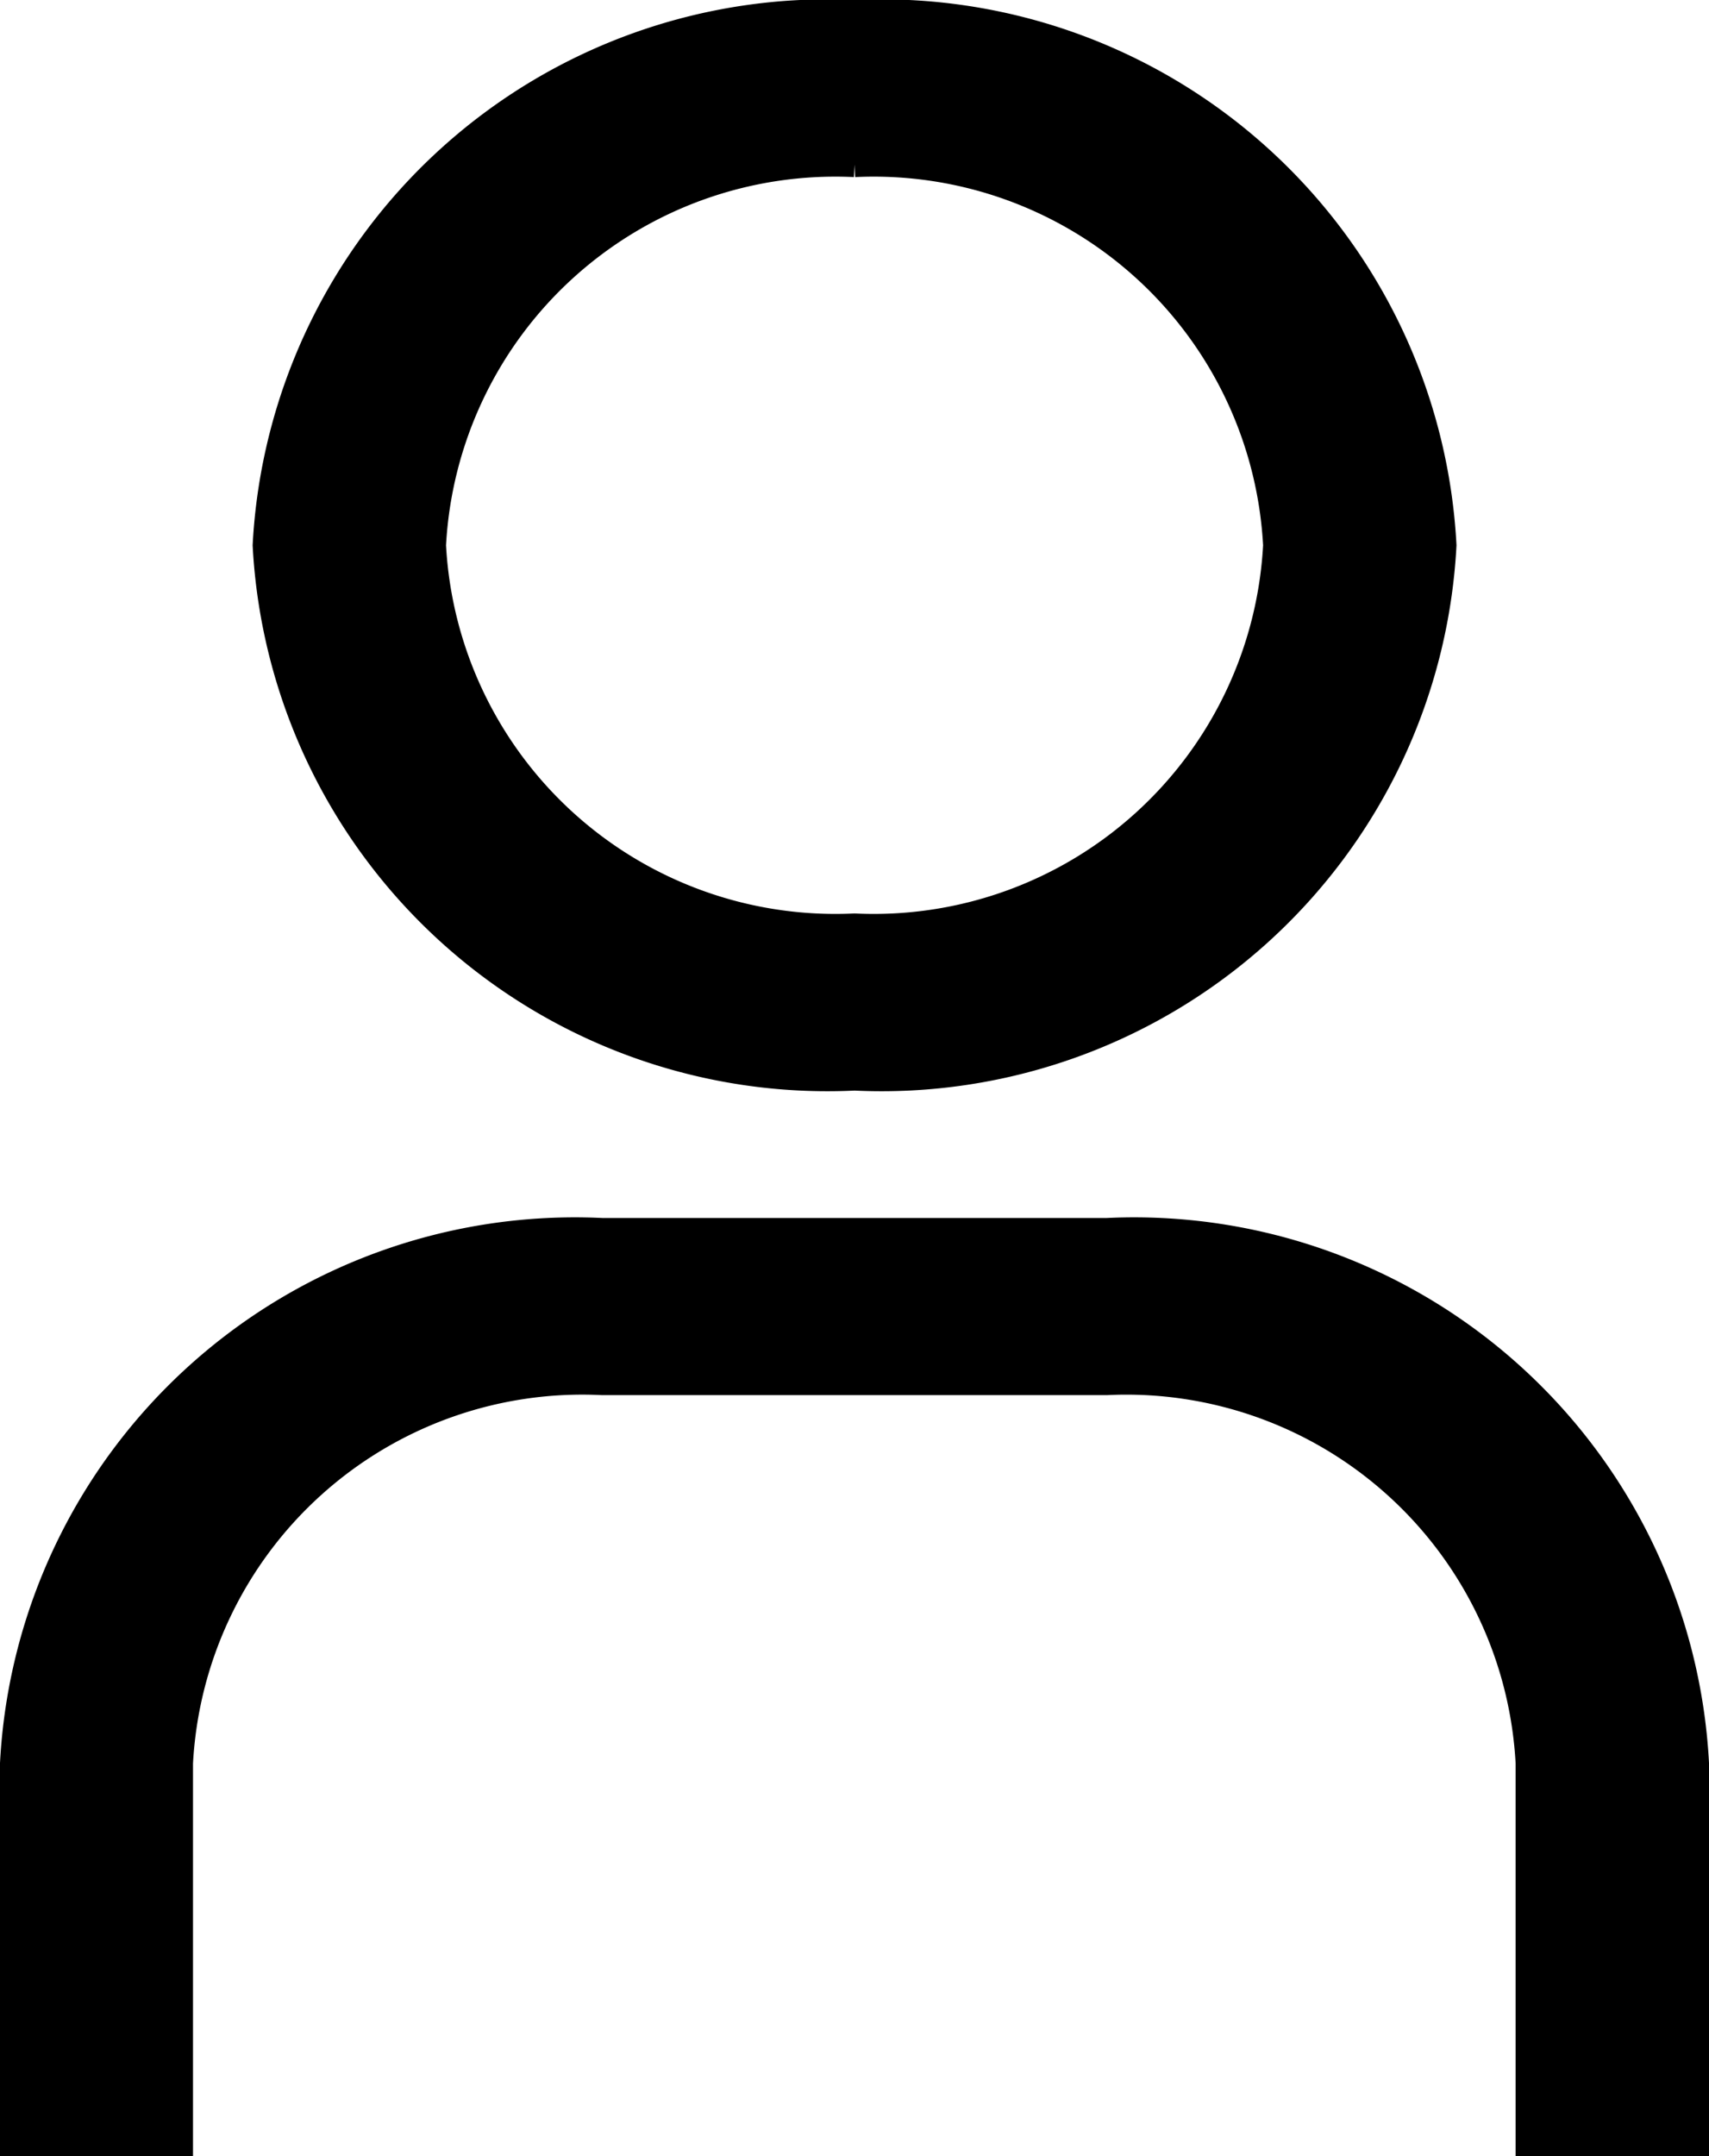
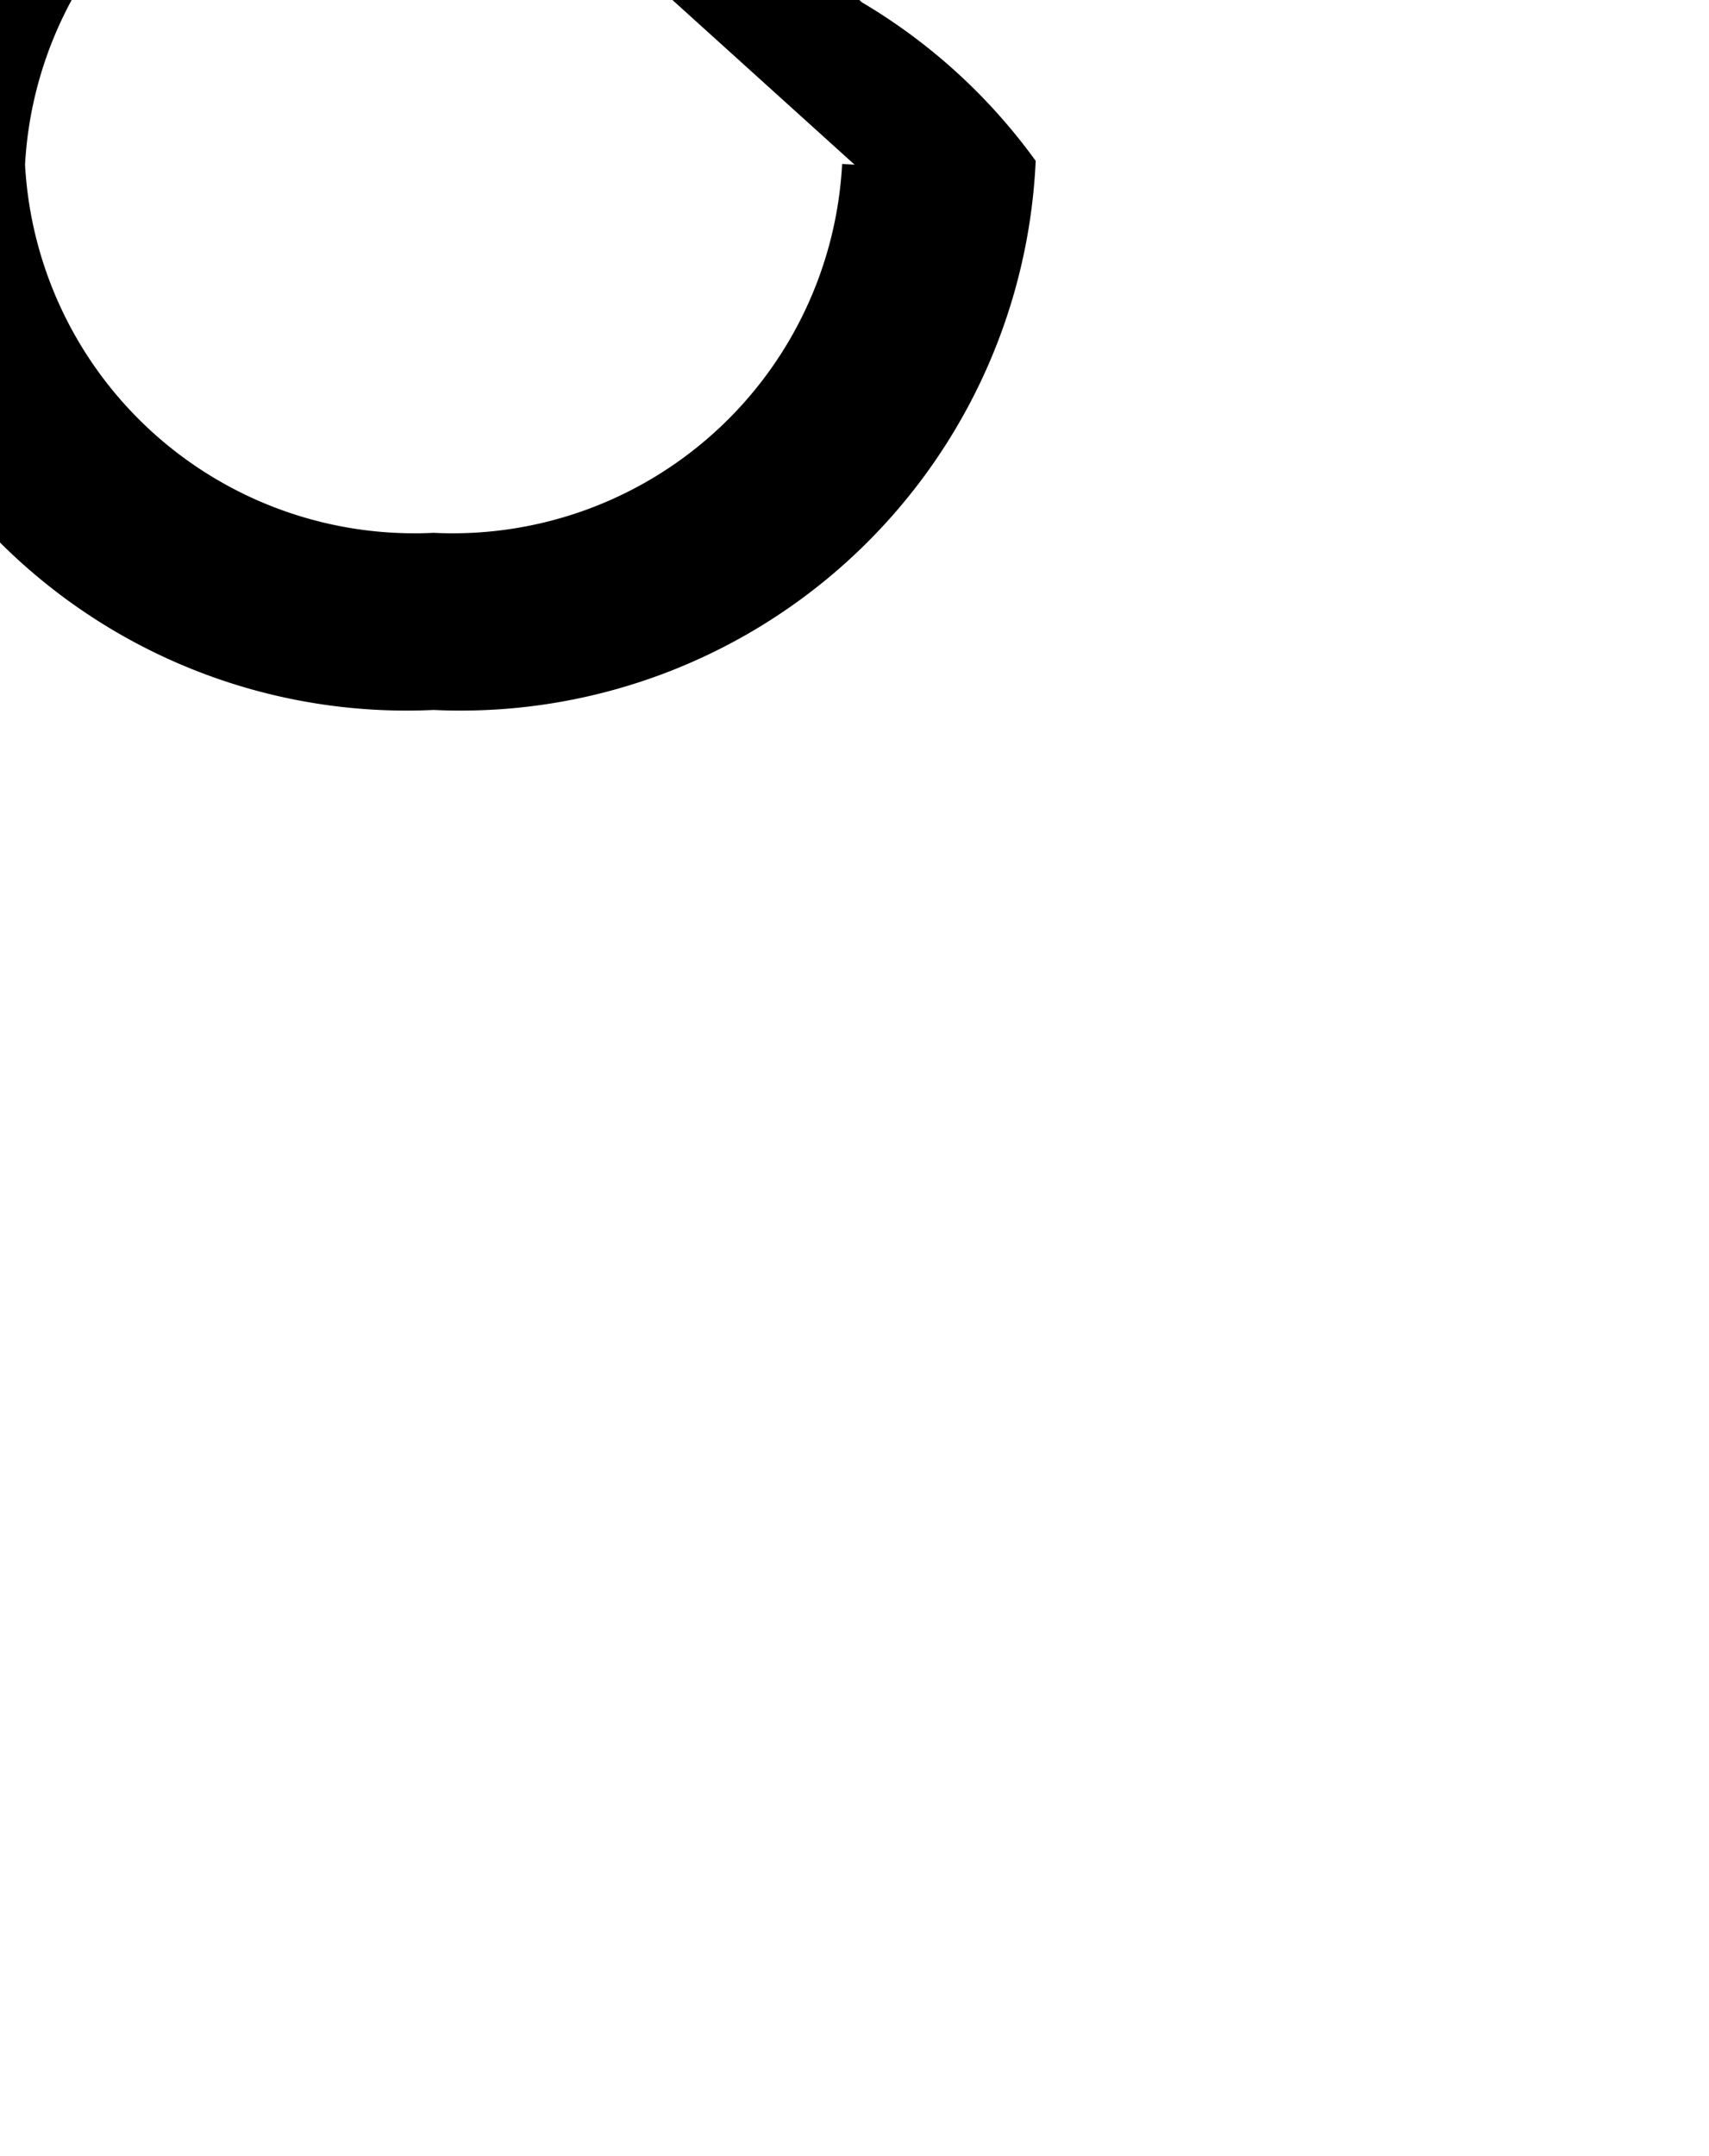
<svg xmlns="http://www.w3.org/2000/svg" width="13.725" height="17.312" viewBox="0 0 13.725 17.312">
  <g id="user" transform="translate(0.1 0.1)">
-     <path id="Path_4410" data-name="Path 4410" d="M14.859,3.472A3.231,3.231,0,0,1,18.24,6.528a3.231,3.231,0,0,1-3.381,3.056,3.231,3.231,0,0,1-3.381-3.056,3.231,3.231,0,0,1,3.381-3.056m0-1.222a4.523,4.523,0,0,0-4.734,4.278,4.523,4.523,0,0,0,4.734,4.278,4.523,4.523,0,0,0,4.734-4.278A4.523,4.523,0,0,0,14.859,2.25Z" transform="translate(-8.096 -2.25)" stroke="#000" stroke-width="0.2" />
-     <path id="Path_4411" data-name="Path 4411" d="M20.275,27.584H18.922V24.528a3.231,3.231,0,0,0-3.381-3.056H11.484A3.231,3.231,0,0,0,8.1,24.528v3.056H6.75V24.528a4.523,4.523,0,0,1,4.734-4.278h4.057a4.523,4.523,0,0,1,4.734,4.278Z" transform="translate(-6.75 -10.471)" stroke="#000" stroke-width="0.2" />
+     <path id="Path_4410" data-name="Path 4410" d="M14.859,3.472a3.231,3.231,0,0,1-3.381,3.056,3.231,3.231,0,0,1-3.381-3.056,3.231,3.231,0,0,1,3.381-3.056m0-1.222a4.523,4.523,0,0,0-4.734,4.278,4.523,4.523,0,0,0,4.734,4.278,4.523,4.523,0,0,0,4.734-4.278A4.523,4.523,0,0,0,14.859,2.25Z" transform="translate(-8.096 -2.25)" stroke="#000" stroke-width="0.2" />
  </g>
</svg>